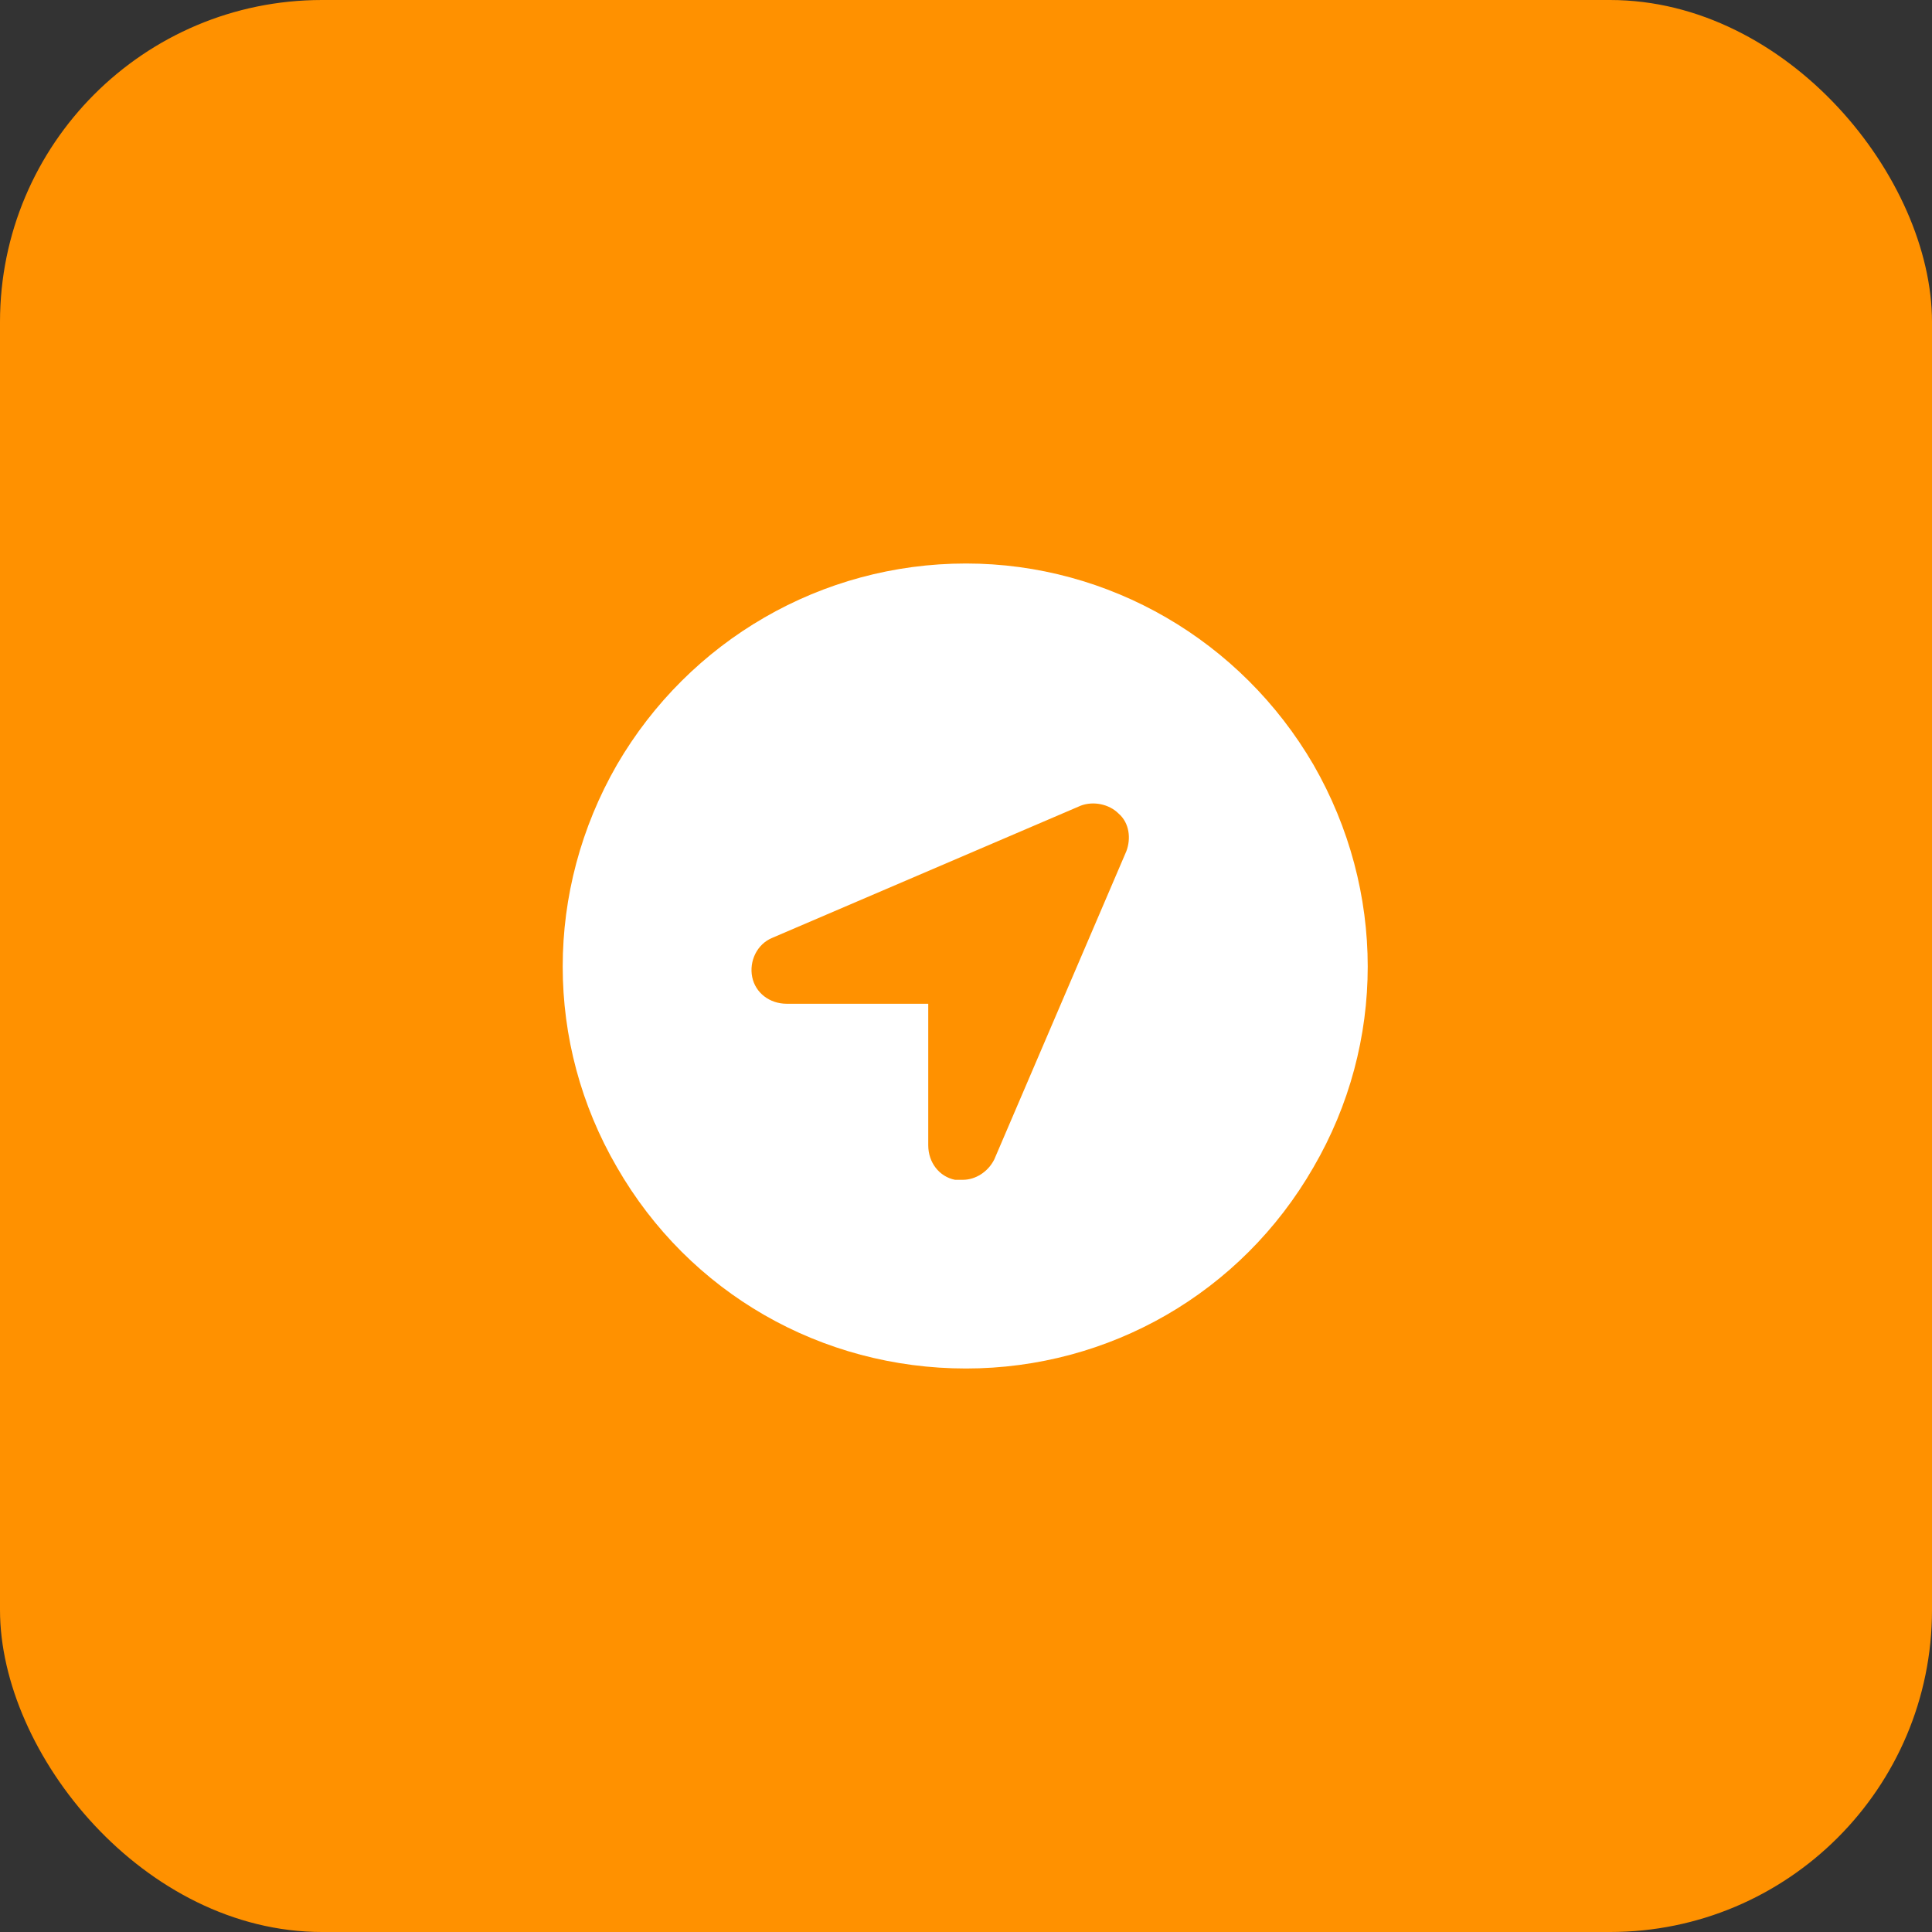
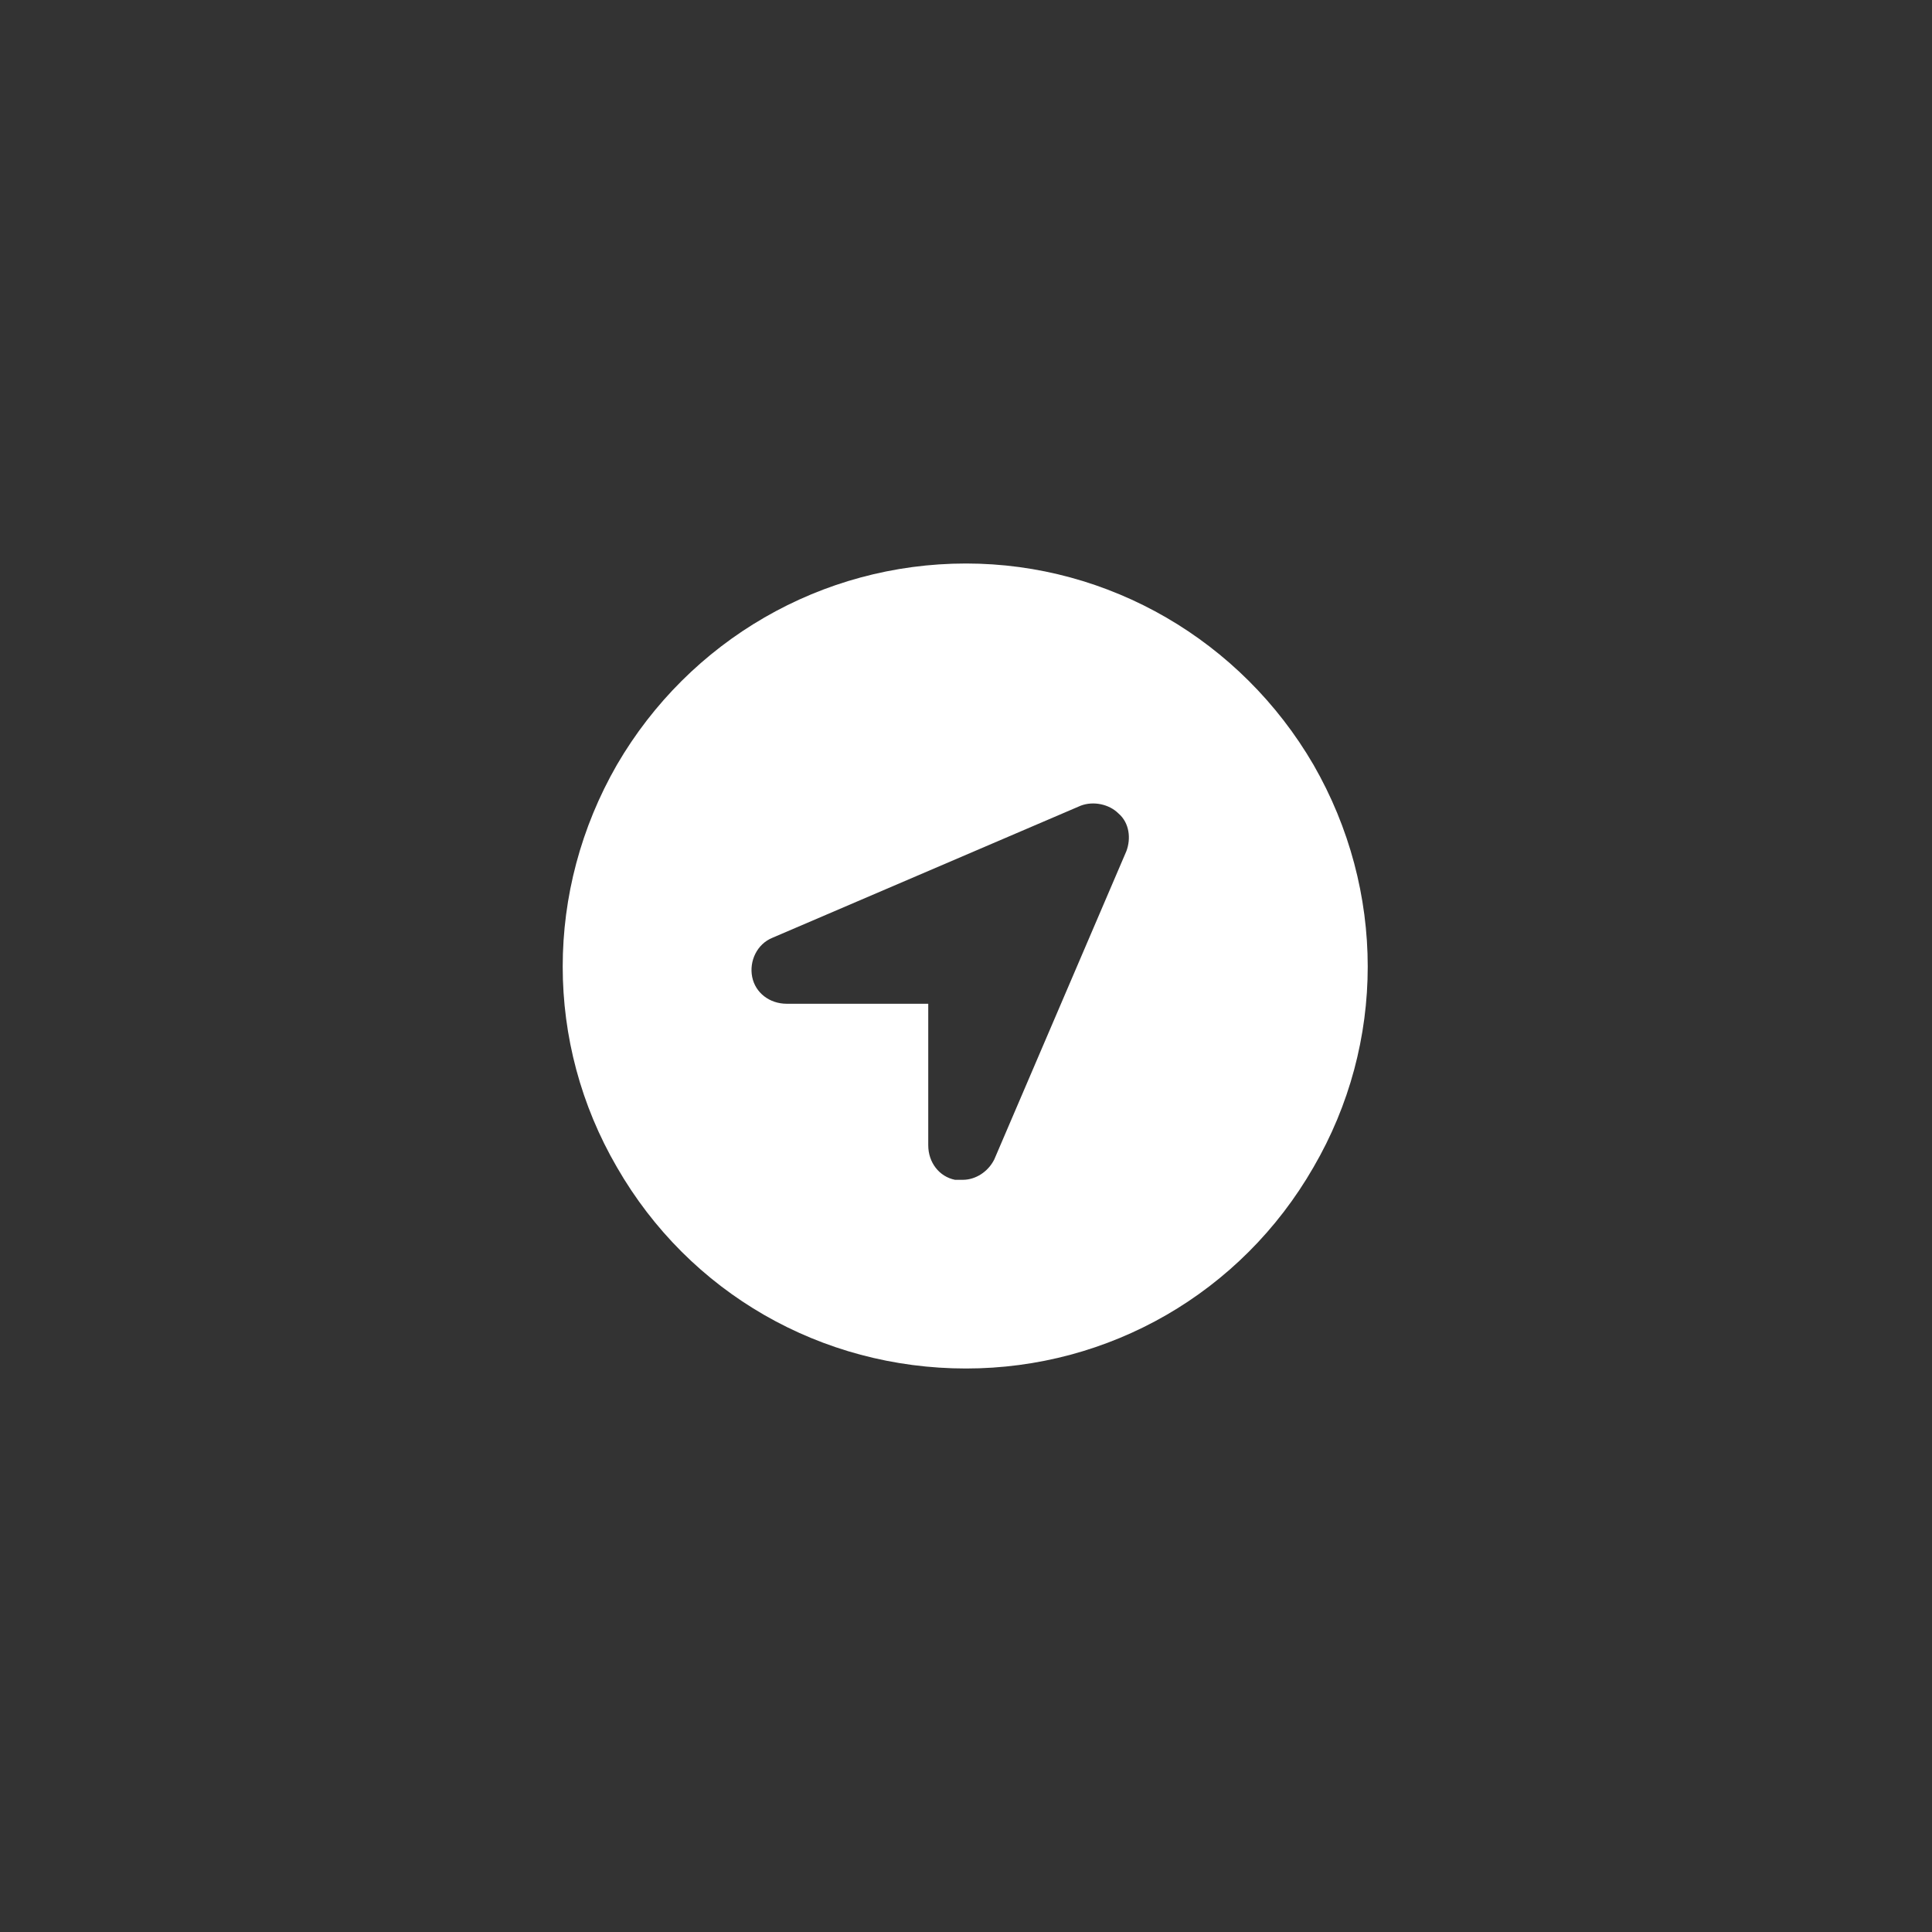
<svg xmlns="http://www.w3.org/2000/svg" width="48" height="48" viewBox="0 0 48 48" fill="none">
  <rect x="0" y="0" width="48" height="48" fill="#333333" stroke="none" />
-   <rect width="48" height="48" rx="8" fill="#FF9100" />
  <path d="M24 34C20.406 34 17.125 32.125 15.328 29C13.531 25.914 13.531 22.125 15.328 19C17.125 15.914 20.406 14 24 14C27.555 14 30.836 15.914 32.633 19C34.43 22.125 34.43 25.914 32.633 29C30.836 32.125 27.555 34 24 34ZM27.984 21.148C28.102 20.836 28.062 20.445 27.789 20.211C27.555 19.977 27.164 19.898 26.852 20.016L19.195 23.297C18.805 23.453 18.609 23.883 18.688 24.273C18.766 24.664 19.117 24.938 19.547 24.938H23.062V28.453C23.062 28.883 23.336 29.234 23.727 29.312C23.805 29.312 23.844 29.312 23.922 29.312C24.234 29.312 24.547 29.117 24.703 28.805L27.984 21.148Z" fill="white" />
</svg>